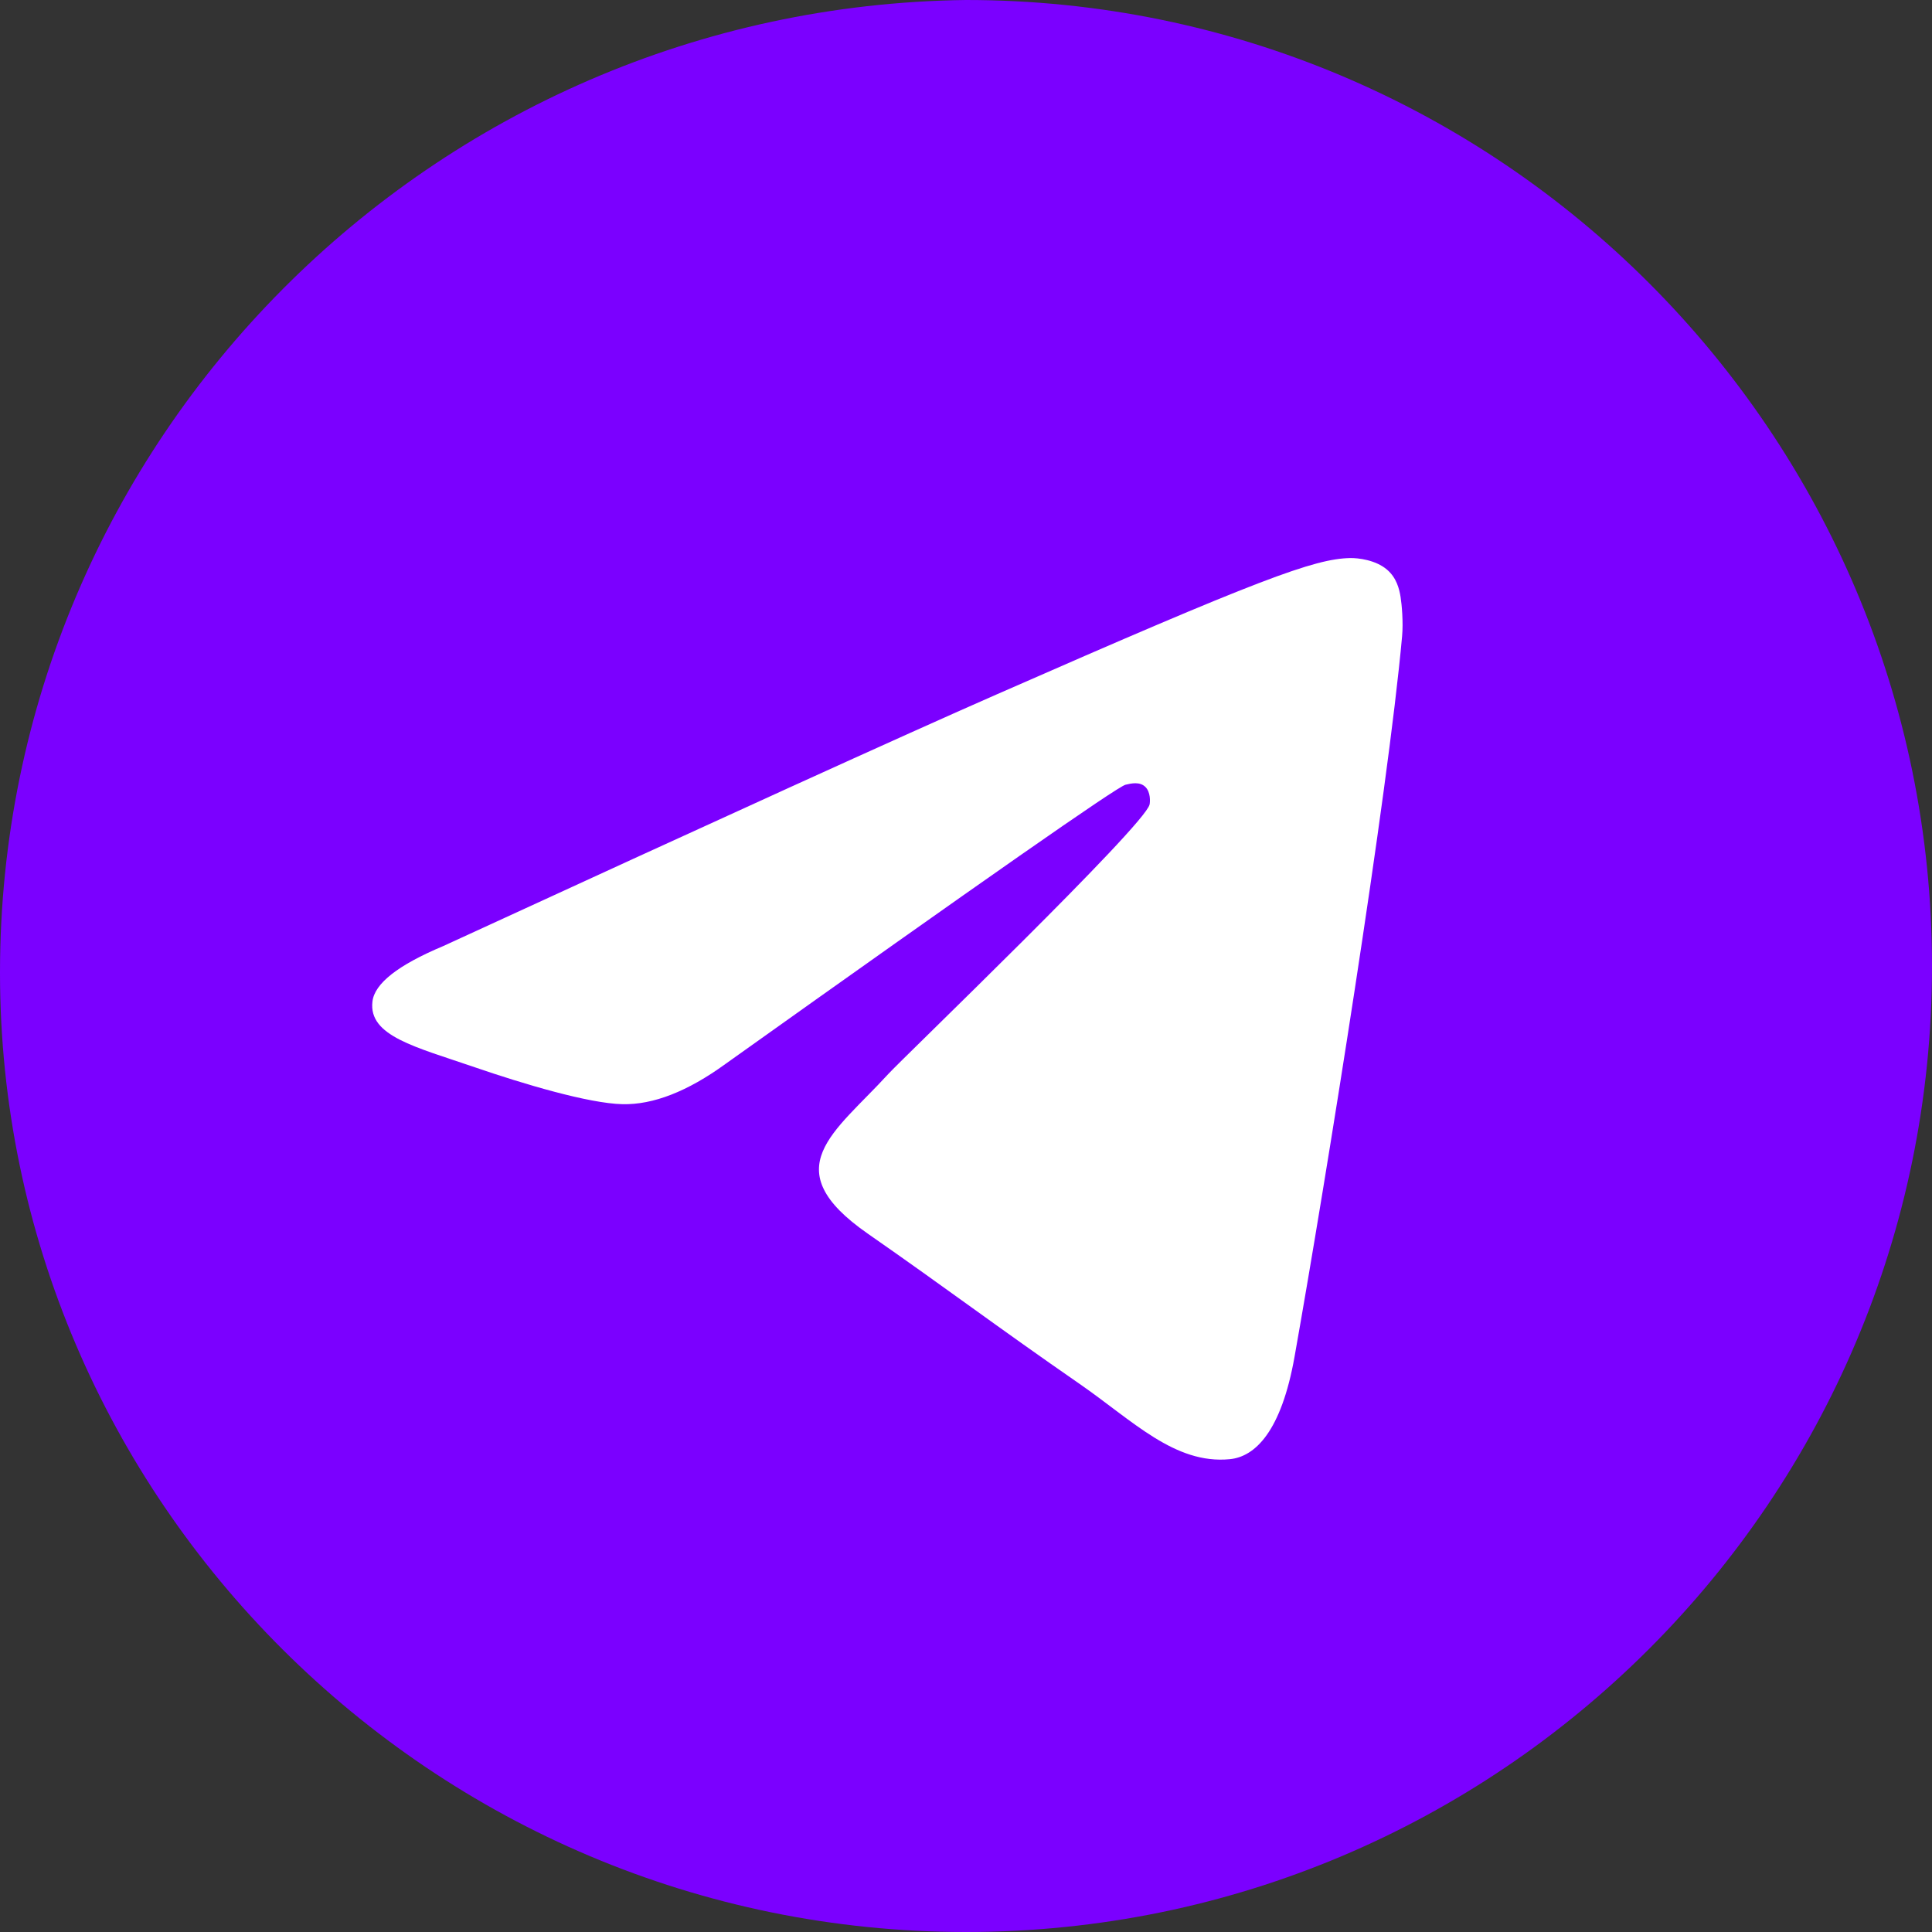
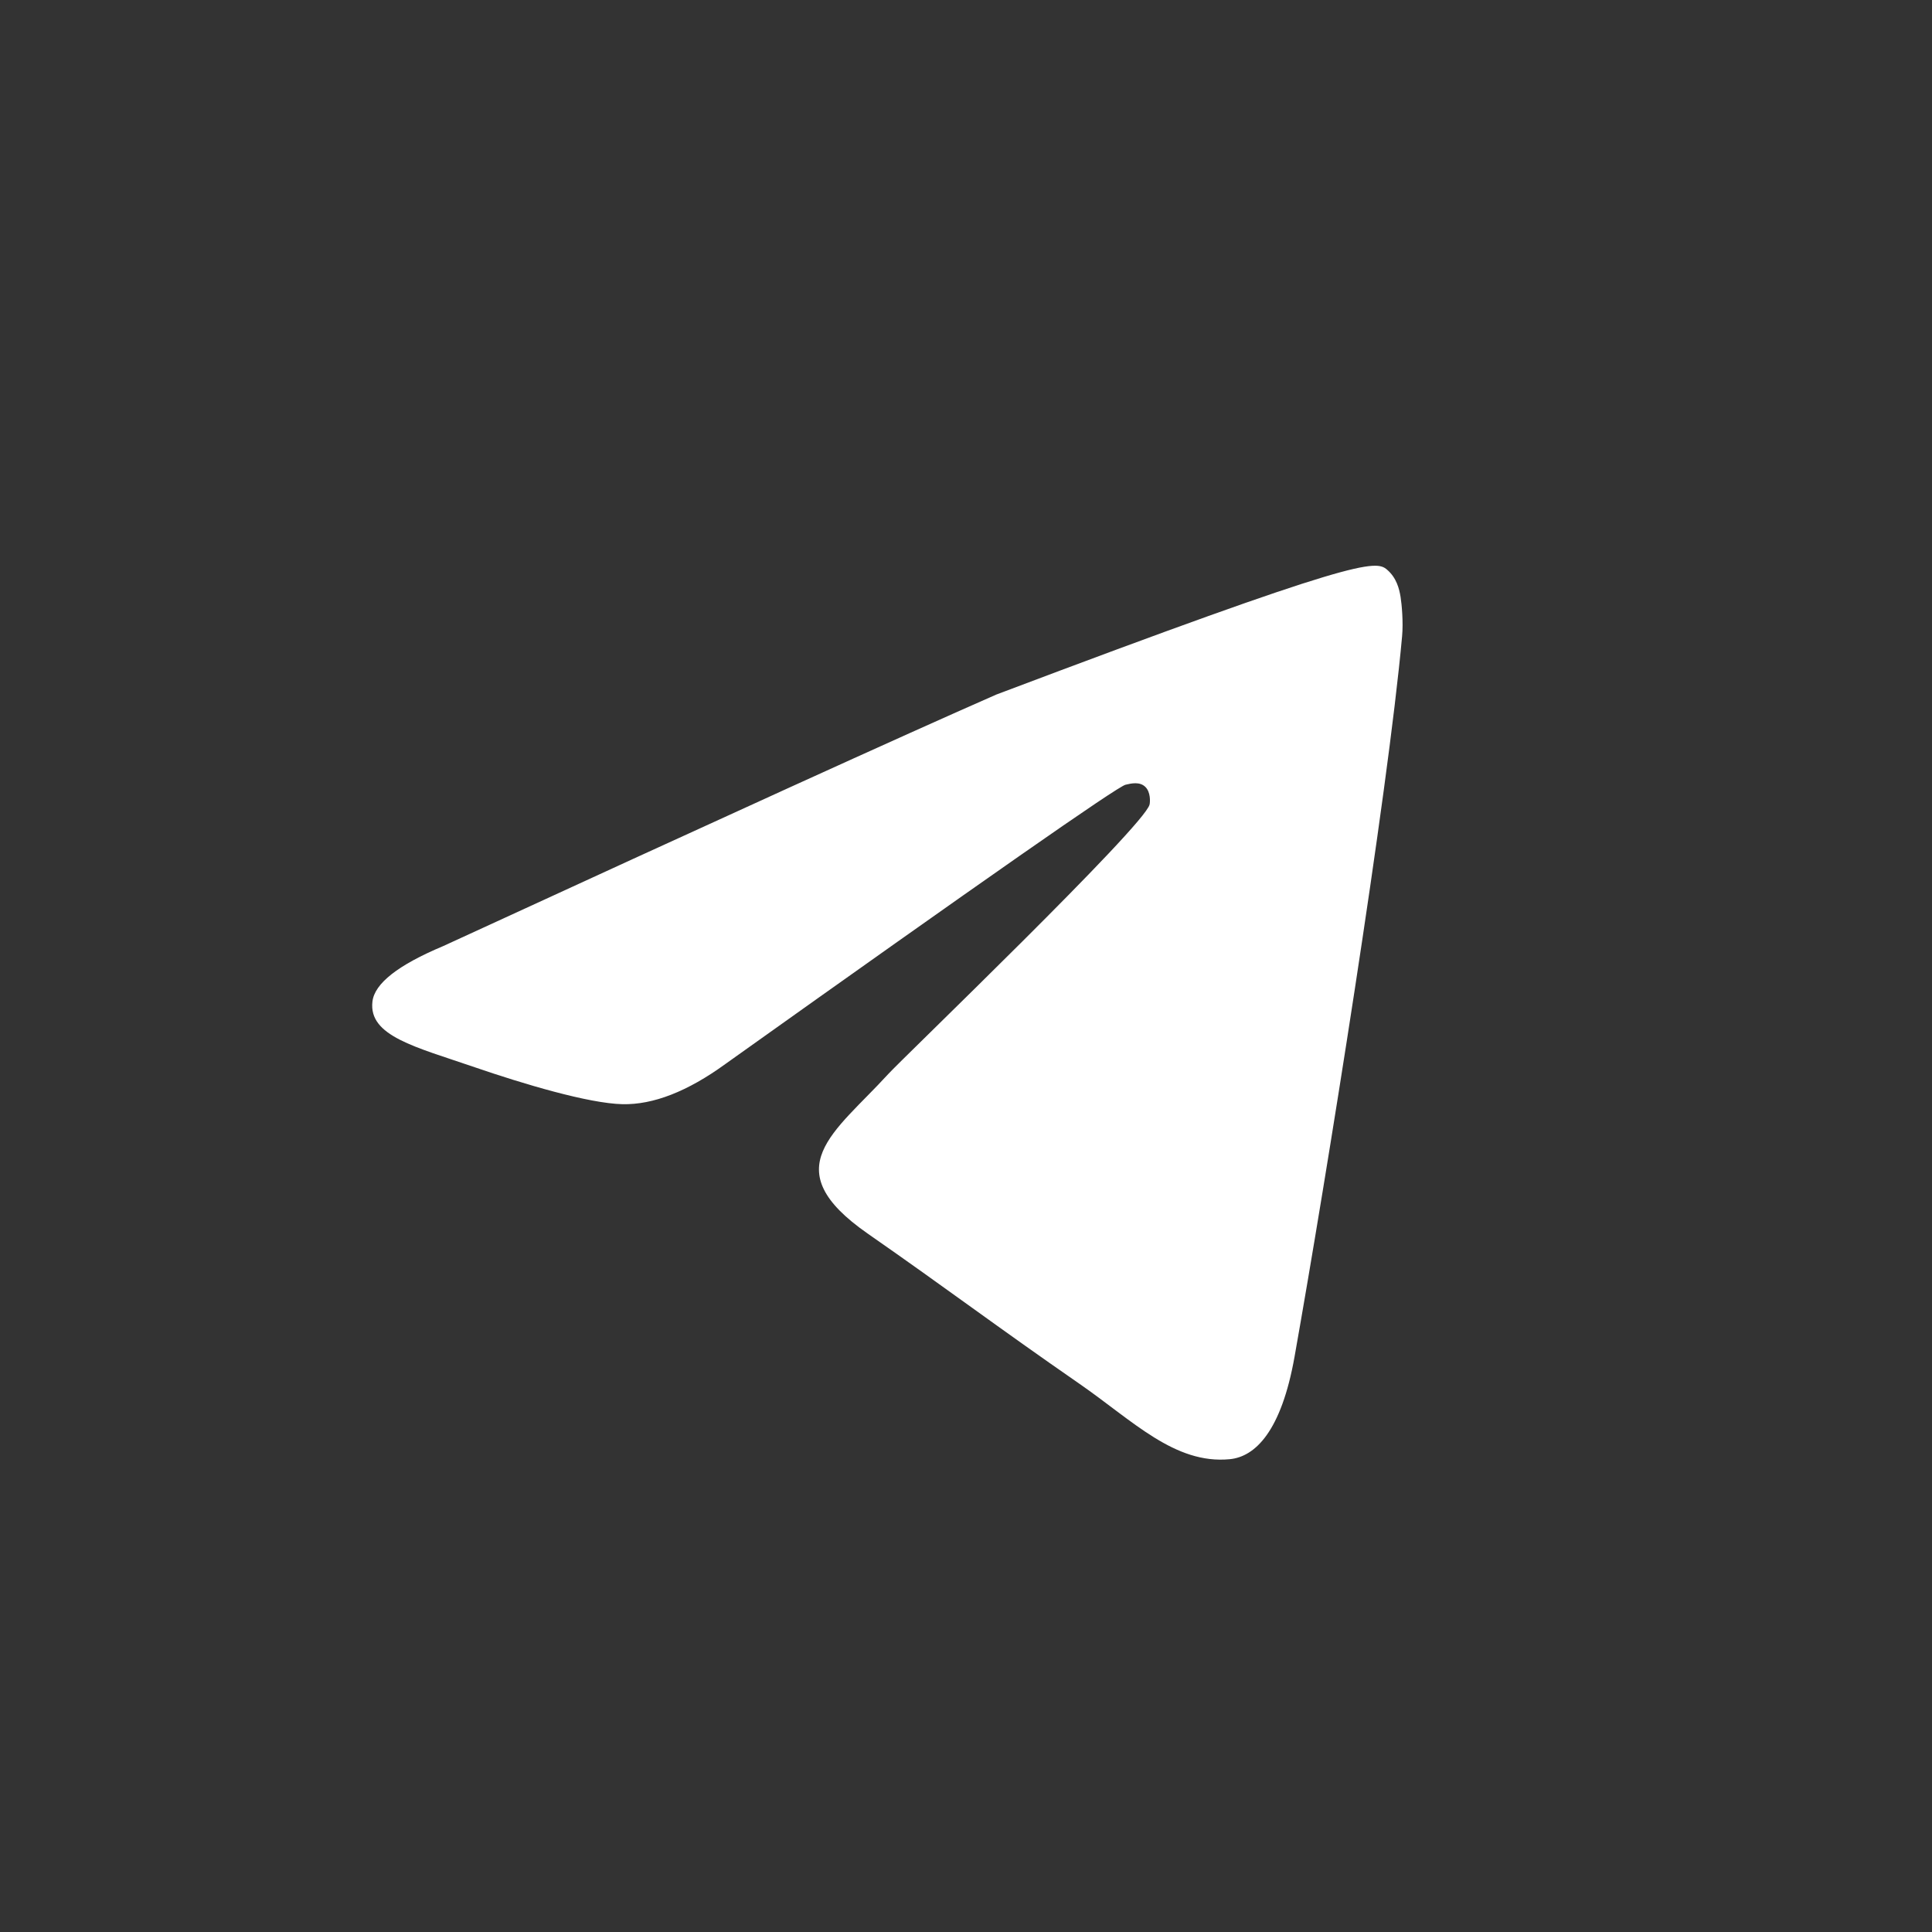
<svg xmlns="http://www.w3.org/2000/svg" width="40" height="40" viewBox="0 0 40 40" fill="none">
  <rect x="0" y="0" width="40" height="40" fill="#333333" stroke="none" />
-   <path fill-rule="evenodd" clip-rule="evenodd" d="M20 40C31.049 40 40 31.035 40 20C40 8.966 31.049 0 20 0C8.951 0.138 0 9.103 0 20.138C0 31.035 8.951 40 20 40Z" fill="#7B00FF" />
-   <path fill-rule="evenodd" clip-rule="evenodd" d="M29.029 13.172C28.733 16.453 27.455 24.411 26.803 28.085C26.528 29.639 25.986 30.16 25.461 30.211C24.321 30.321 23.454 29.415 22.349 28.65C20.621 27.454 19.644 26.709 17.966 25.541C16.026 24.192 17.283 23.45 18.389 22.238C18.678 21.92 23.704 17.093 23.801 16.656C23.813 16.601 23.825 16.397 23.71 16.289C23.596 16.181 23.426 16.217 23.303 16.247C23.13 16.289 20.368 18.217 15.017 22.03C14.234 22.598 13.524 22.875 12.887 22.861C12.186 22.845 10.836 22.442 9.834 22.098C8.604 21.675 7.626 21.452 7.711 20.736C7.755 20.361 8.242 19.98 9.173 19.589C14.899 16.955 18.717 15.218 20.628 14.38C26.084 11.984 27.217 11.567 27.956 11.554C28.118 11.551 28.481 11.592 28.717 11.794C28.916 11.964 28.97 12.194 28.997 12.356C29.023 12.517 29.055 12.885 29.029 13.172Z" fill="white" />
+   <path fill-rule="evenodd" clip-rule="evenodd" d="M29.029 13.172C28.733 16.453 27.455 24.411 26.803 28.085C26.528 29.639 25.986 30.16 25.461 30.211C24.321 30.321 23.454 29.415 22.349 28.65C20.621 27.454 19.644 26.709 17.966 25.541C16.026 24.192 17.283 23.45 18.389 22.238C18.678 21.92 23.704 17.093 23.801 16.656C23.813 16.601 23.825 16.397 23.71 16.289C23.596 16.181 23.426 16.217 23.303 16.247C23.13 16.289 20.368 18.217 15.017 22.03C14.234 22.598 13.524 22.875 12.887 22.861C12.186 22.845 10.836 22.442 9.834 22.098C8.604 21.675 7.626 21.452 7.711 20.736C7.755 20.361 8.242 19.98 9.173 19.589C14.899 16.955 18.717 15.218 20.628 14.38C28.118 11.551 28.481 11.592 28.717 11.794C28.916 11.964 28.97 12.194 28.997 12.356C29.023 12.517 29.055 12.885 29.029 13.172Z" fill="white" />
</svg>